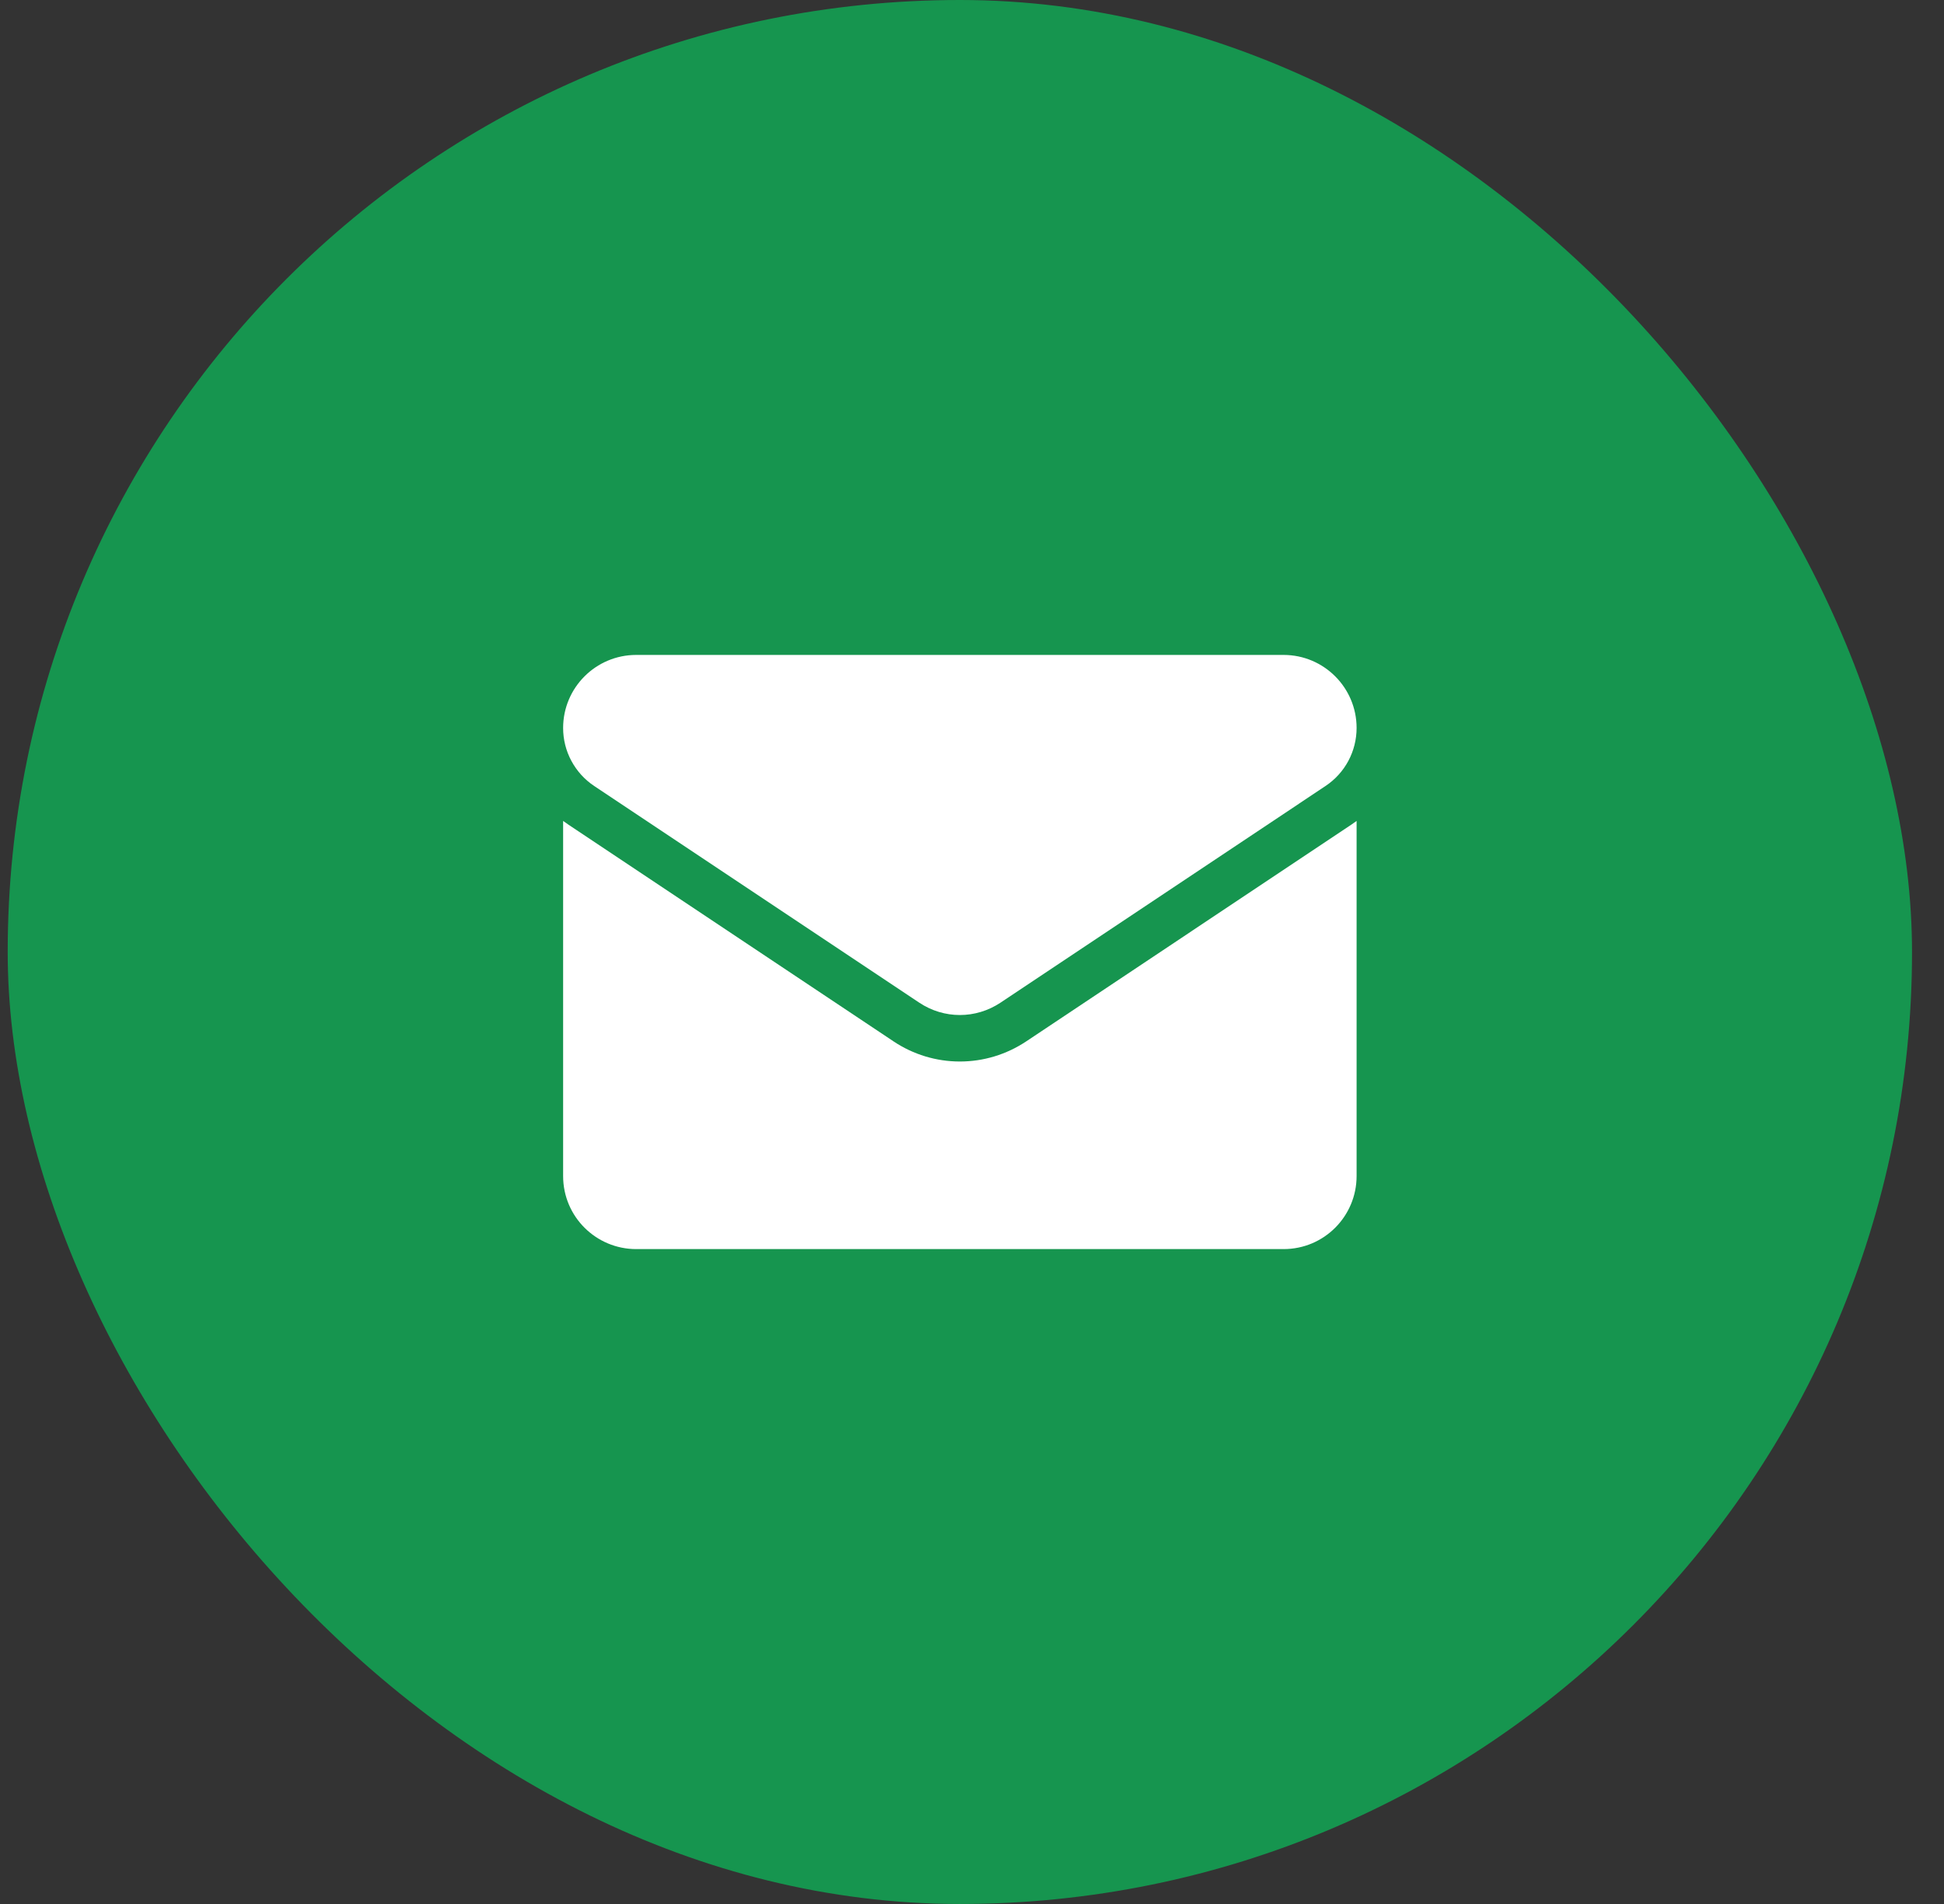
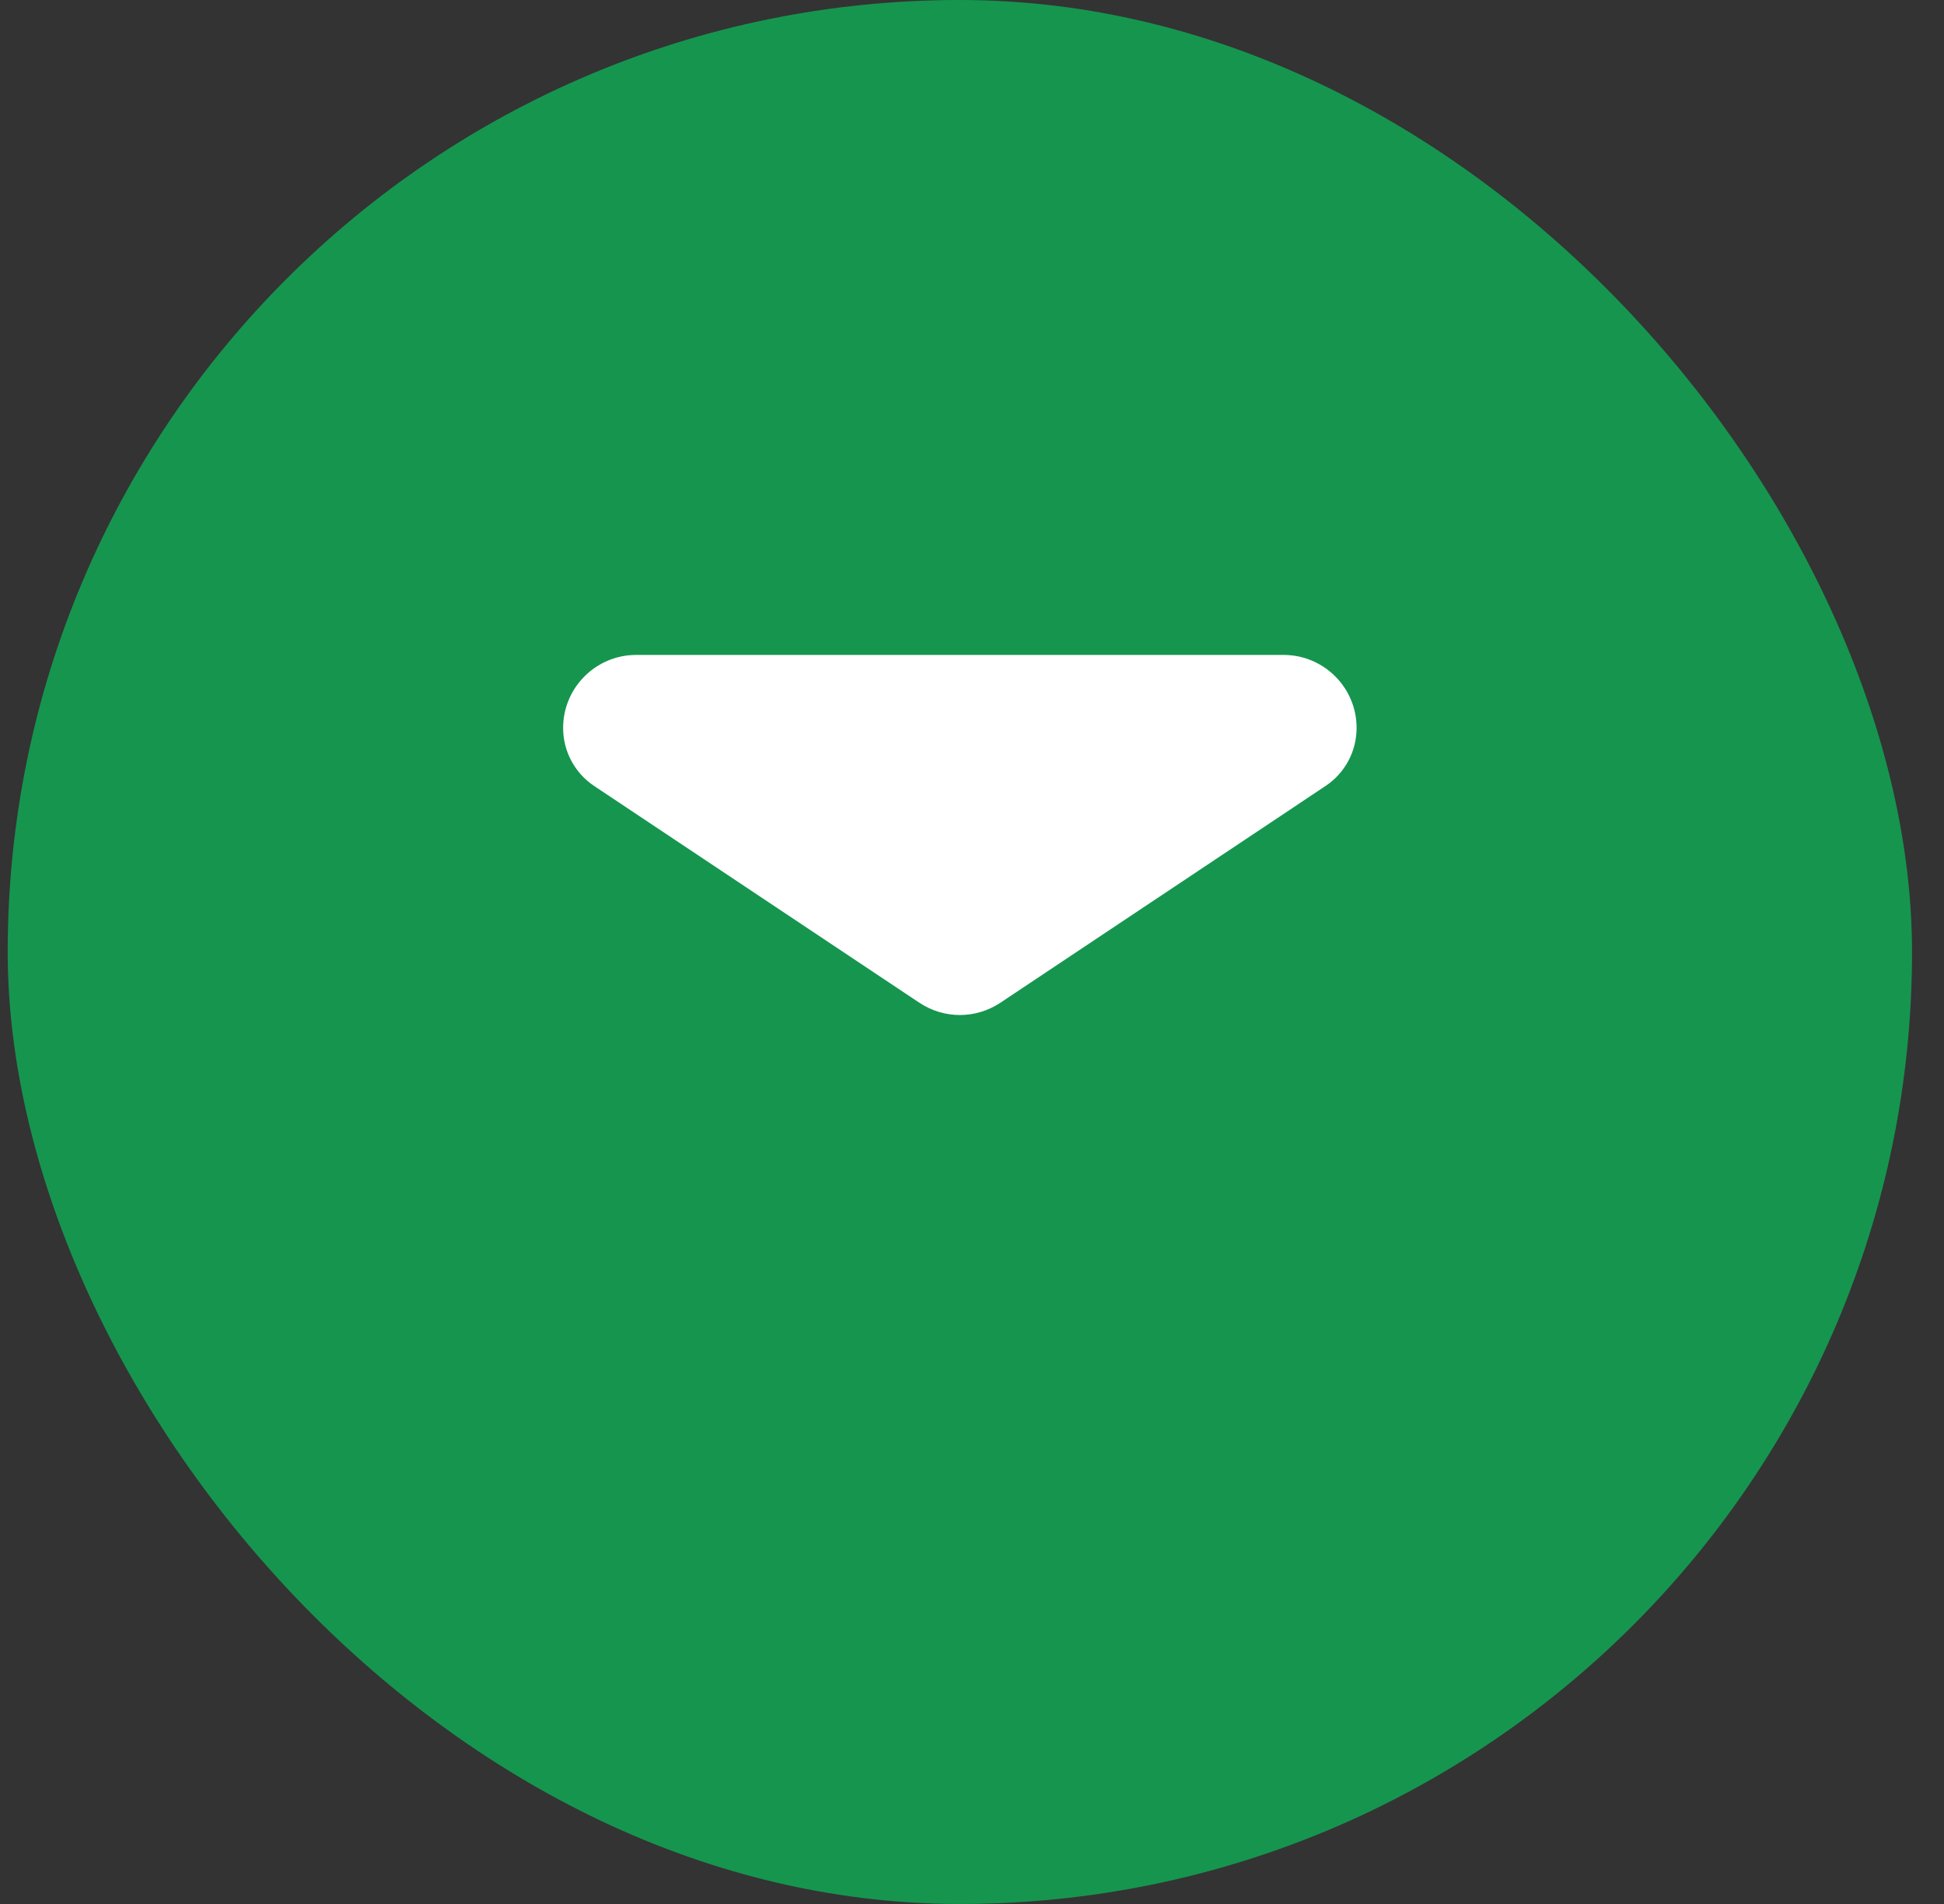
<svg xmlns="http://www.w3.org/2000/svg" width="49" height="48" viewBox="0 0 49 48" fill="none">
  <rect x="0" y="0" width="49" height="48" fill="#333333" stroke="none" />
  <rect x="0.194" width="48" height="48" rx="24" fill="#16954F" />
  <g clip-path="url(#clip0_3582_38080)">
-     <path d="M25.866 26.254C25.368 26.585 24.79 26.761 24.194 26.761C23.599 26.761 23.02 26.585 22.523 26.254L14.328 20.79C14.282 20.76 14.238 20.728 14.194 20.696V29.649C14.194 30.675 15.027 31.49 16.035 31.49H32.353C33.38 31.49 34.194 30.657 34.194 29.649V20.696C34.151 20.728 34.106 20.76 34.061 20.79L25.866 26.254Z" fill="white" />
    <path d="M14.977 19.815L23.173 25.279C23.483 25.485 23.839 25.589 24.194 25.589C24.55 25.589 24.905 25.485 25.216 25.279L33.411 19.815C33.902 19.488 34.194 18.941 34.194 18.351C34.194 17.336 33.369 16.511 32.354 16.511H16.035C15.02 16.511 14.194 17.336 14.194 18.352C14.194 18.642 14.265 18.927 14.402 19.182C14.539 19.437 14.736 19.655 14.977 19.815Z" fill="white" />
  </g>
  <defs>
    <clipPath id="clip0_3582_38080">
      <rect width="20" height="20" fill="white" transform="translate(14.194 14)" />
    </clipPath>
  </defs>
</svg>